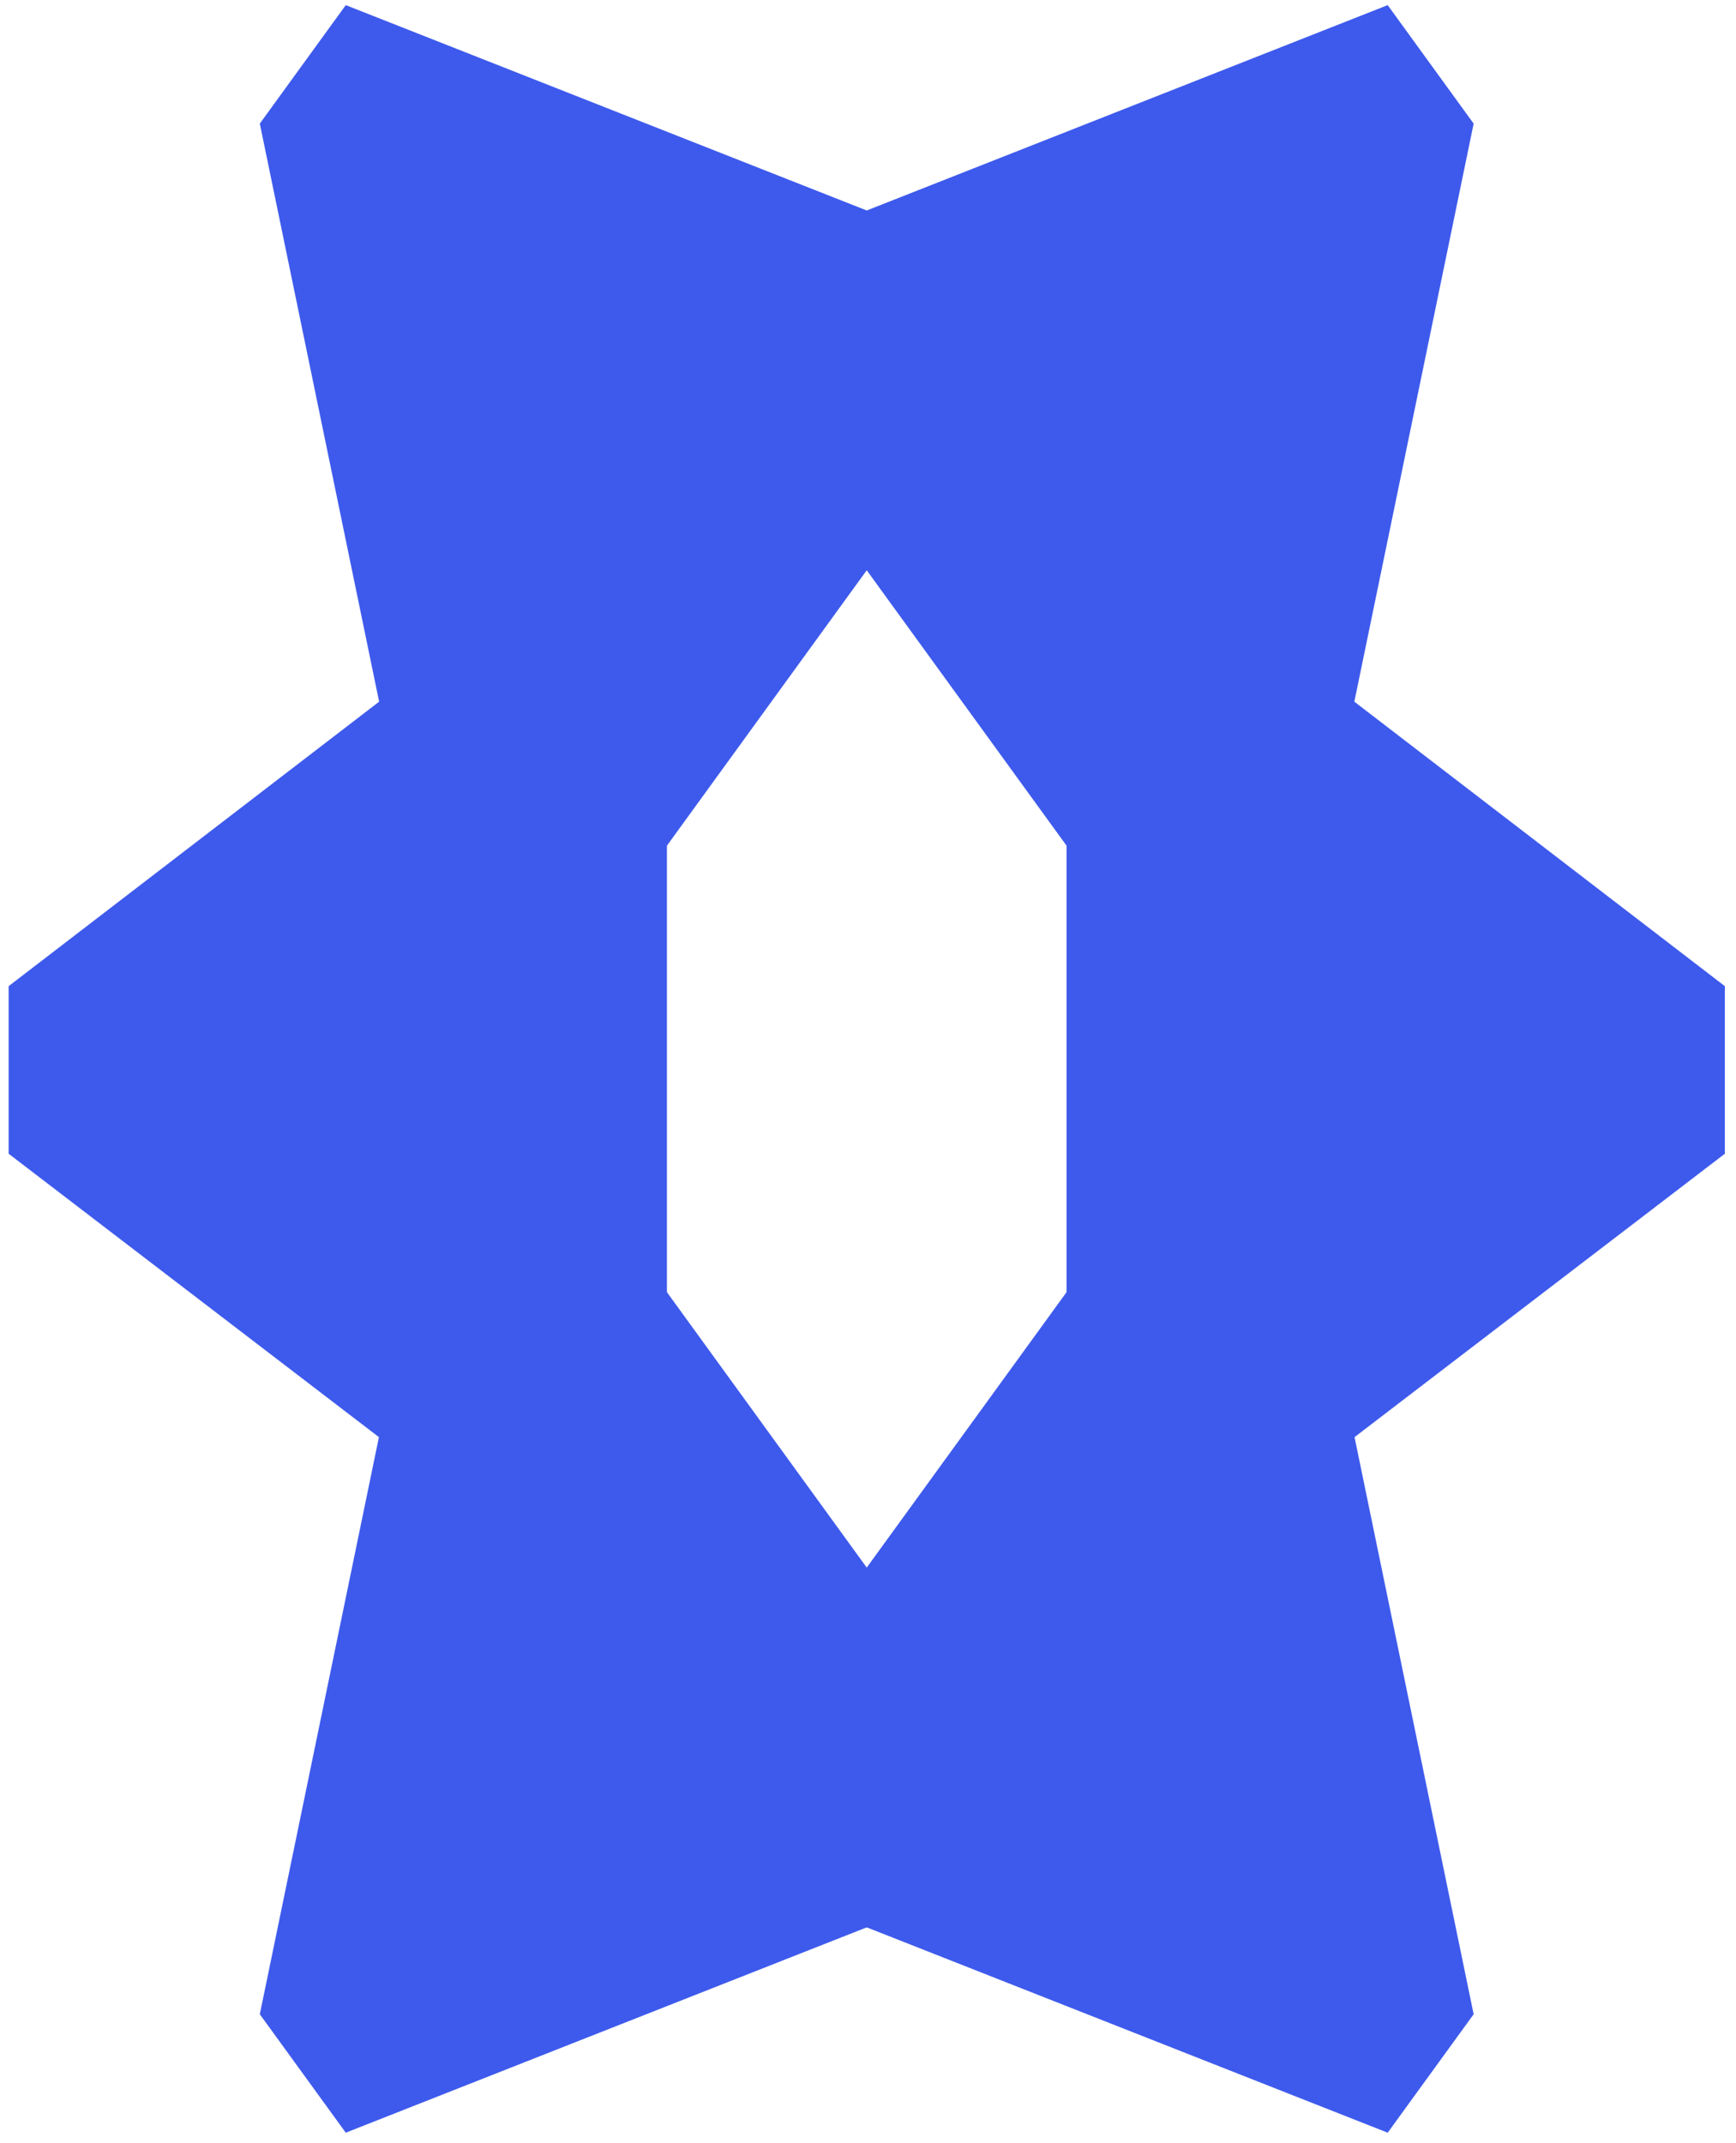
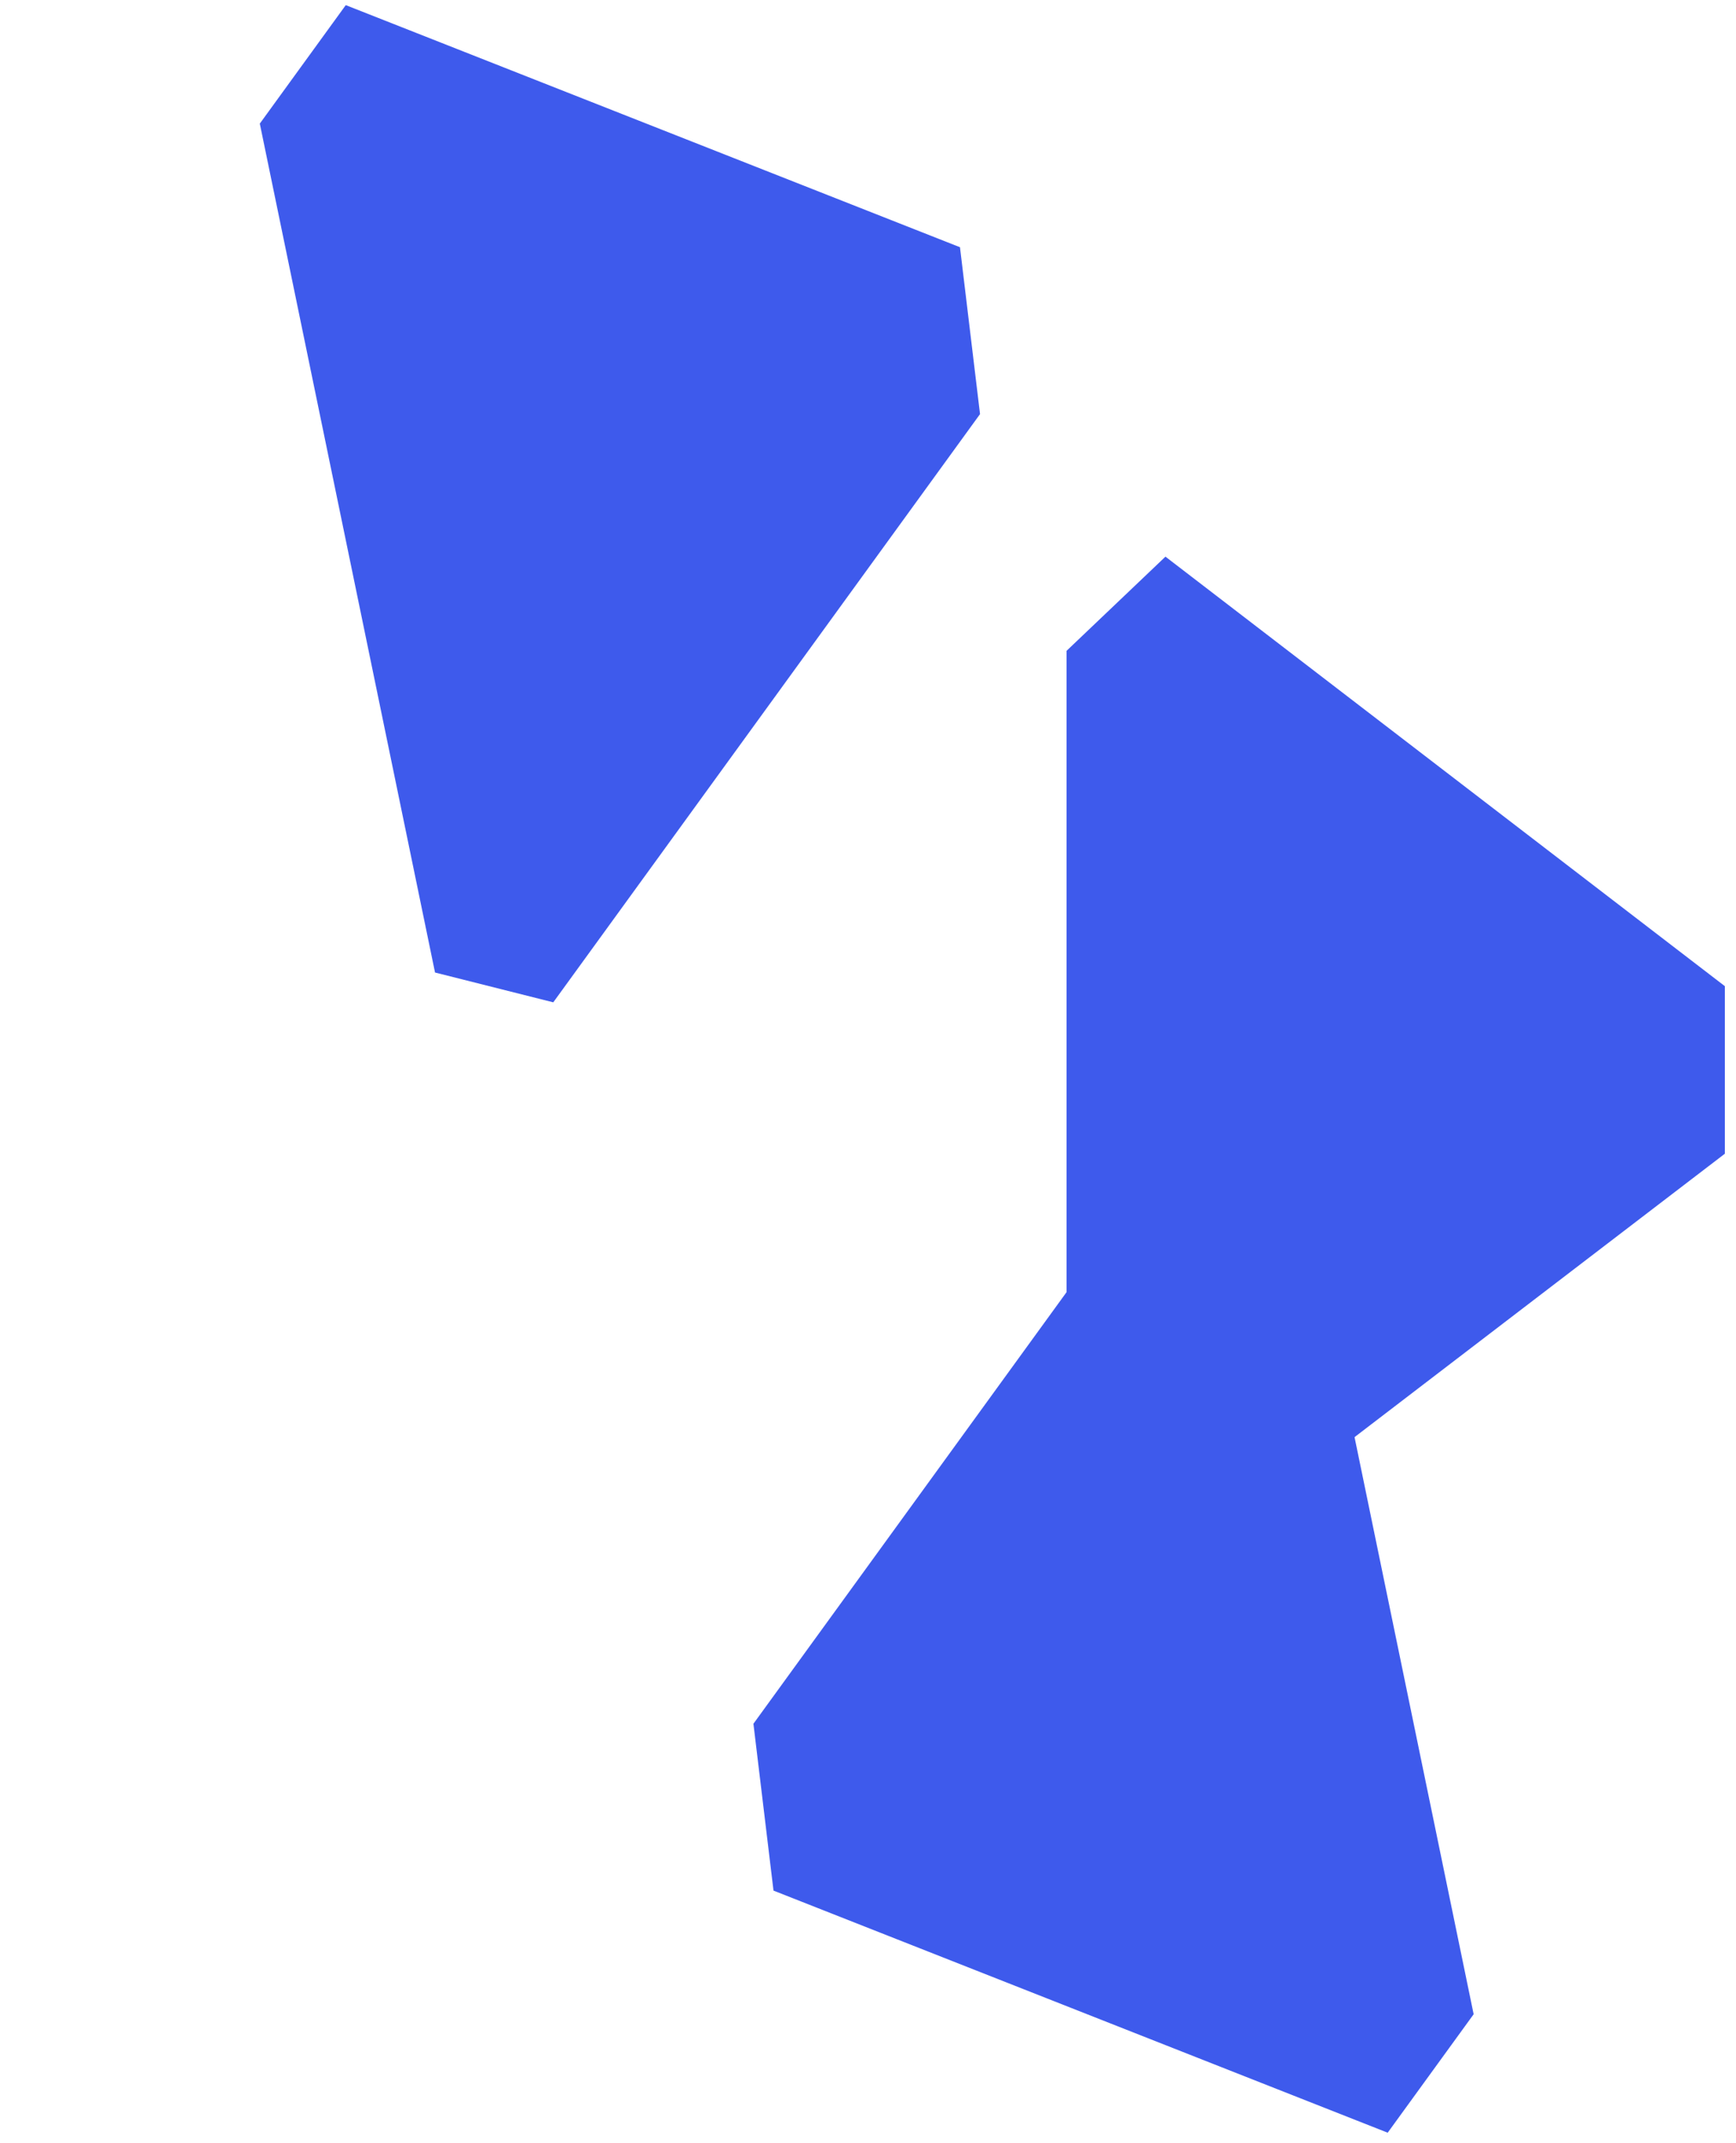
<svg xmlns="http://www.w3.org/2000/svg" width="64" height="79" viewBox="0 0 64 79" fill="none">
  <path d="M63.589 36.355L42.966 20.521L39.32 23.993V54.661L42.998 58.29L63.589 42.532V36.355Z" fill="#3E5AEC" />
-   <path d="M0.318 36.355L20.94 20.521L24.587 23.993V54.661L20.908 58.29L0.318 42.532V36.355Z" fill="#3E5AEC" />
  <path d="M54.328 74.255L47.869 42.959L43.51 41.86L27.776 63.546L28.516 69.697L51.159 78.622L54.328 74.255Z" fill="#3E5AEC" />
-   <path d="M54.328 4.557L47.869 35.852L43.51 36.951L27.776 15.266L28.516 9.114L51.159 0.189L54.328 4.557Z" fill="#3E5AEC" />
-   <path d="M9.578 74.255L16.038 42.959L20.397 41.86L36.13 63.546L35.391 69.697L12.747 78.622L9.578 74.255Z" fill="#3E5AEC" />
  <path d="M9.578 4.557L16.038 35.852L20.397 36.951L36.13 15.266L35.391 9.114L12.747 0.189L9.578 4.557Z" fill="#3E5AEC" />
</svg>